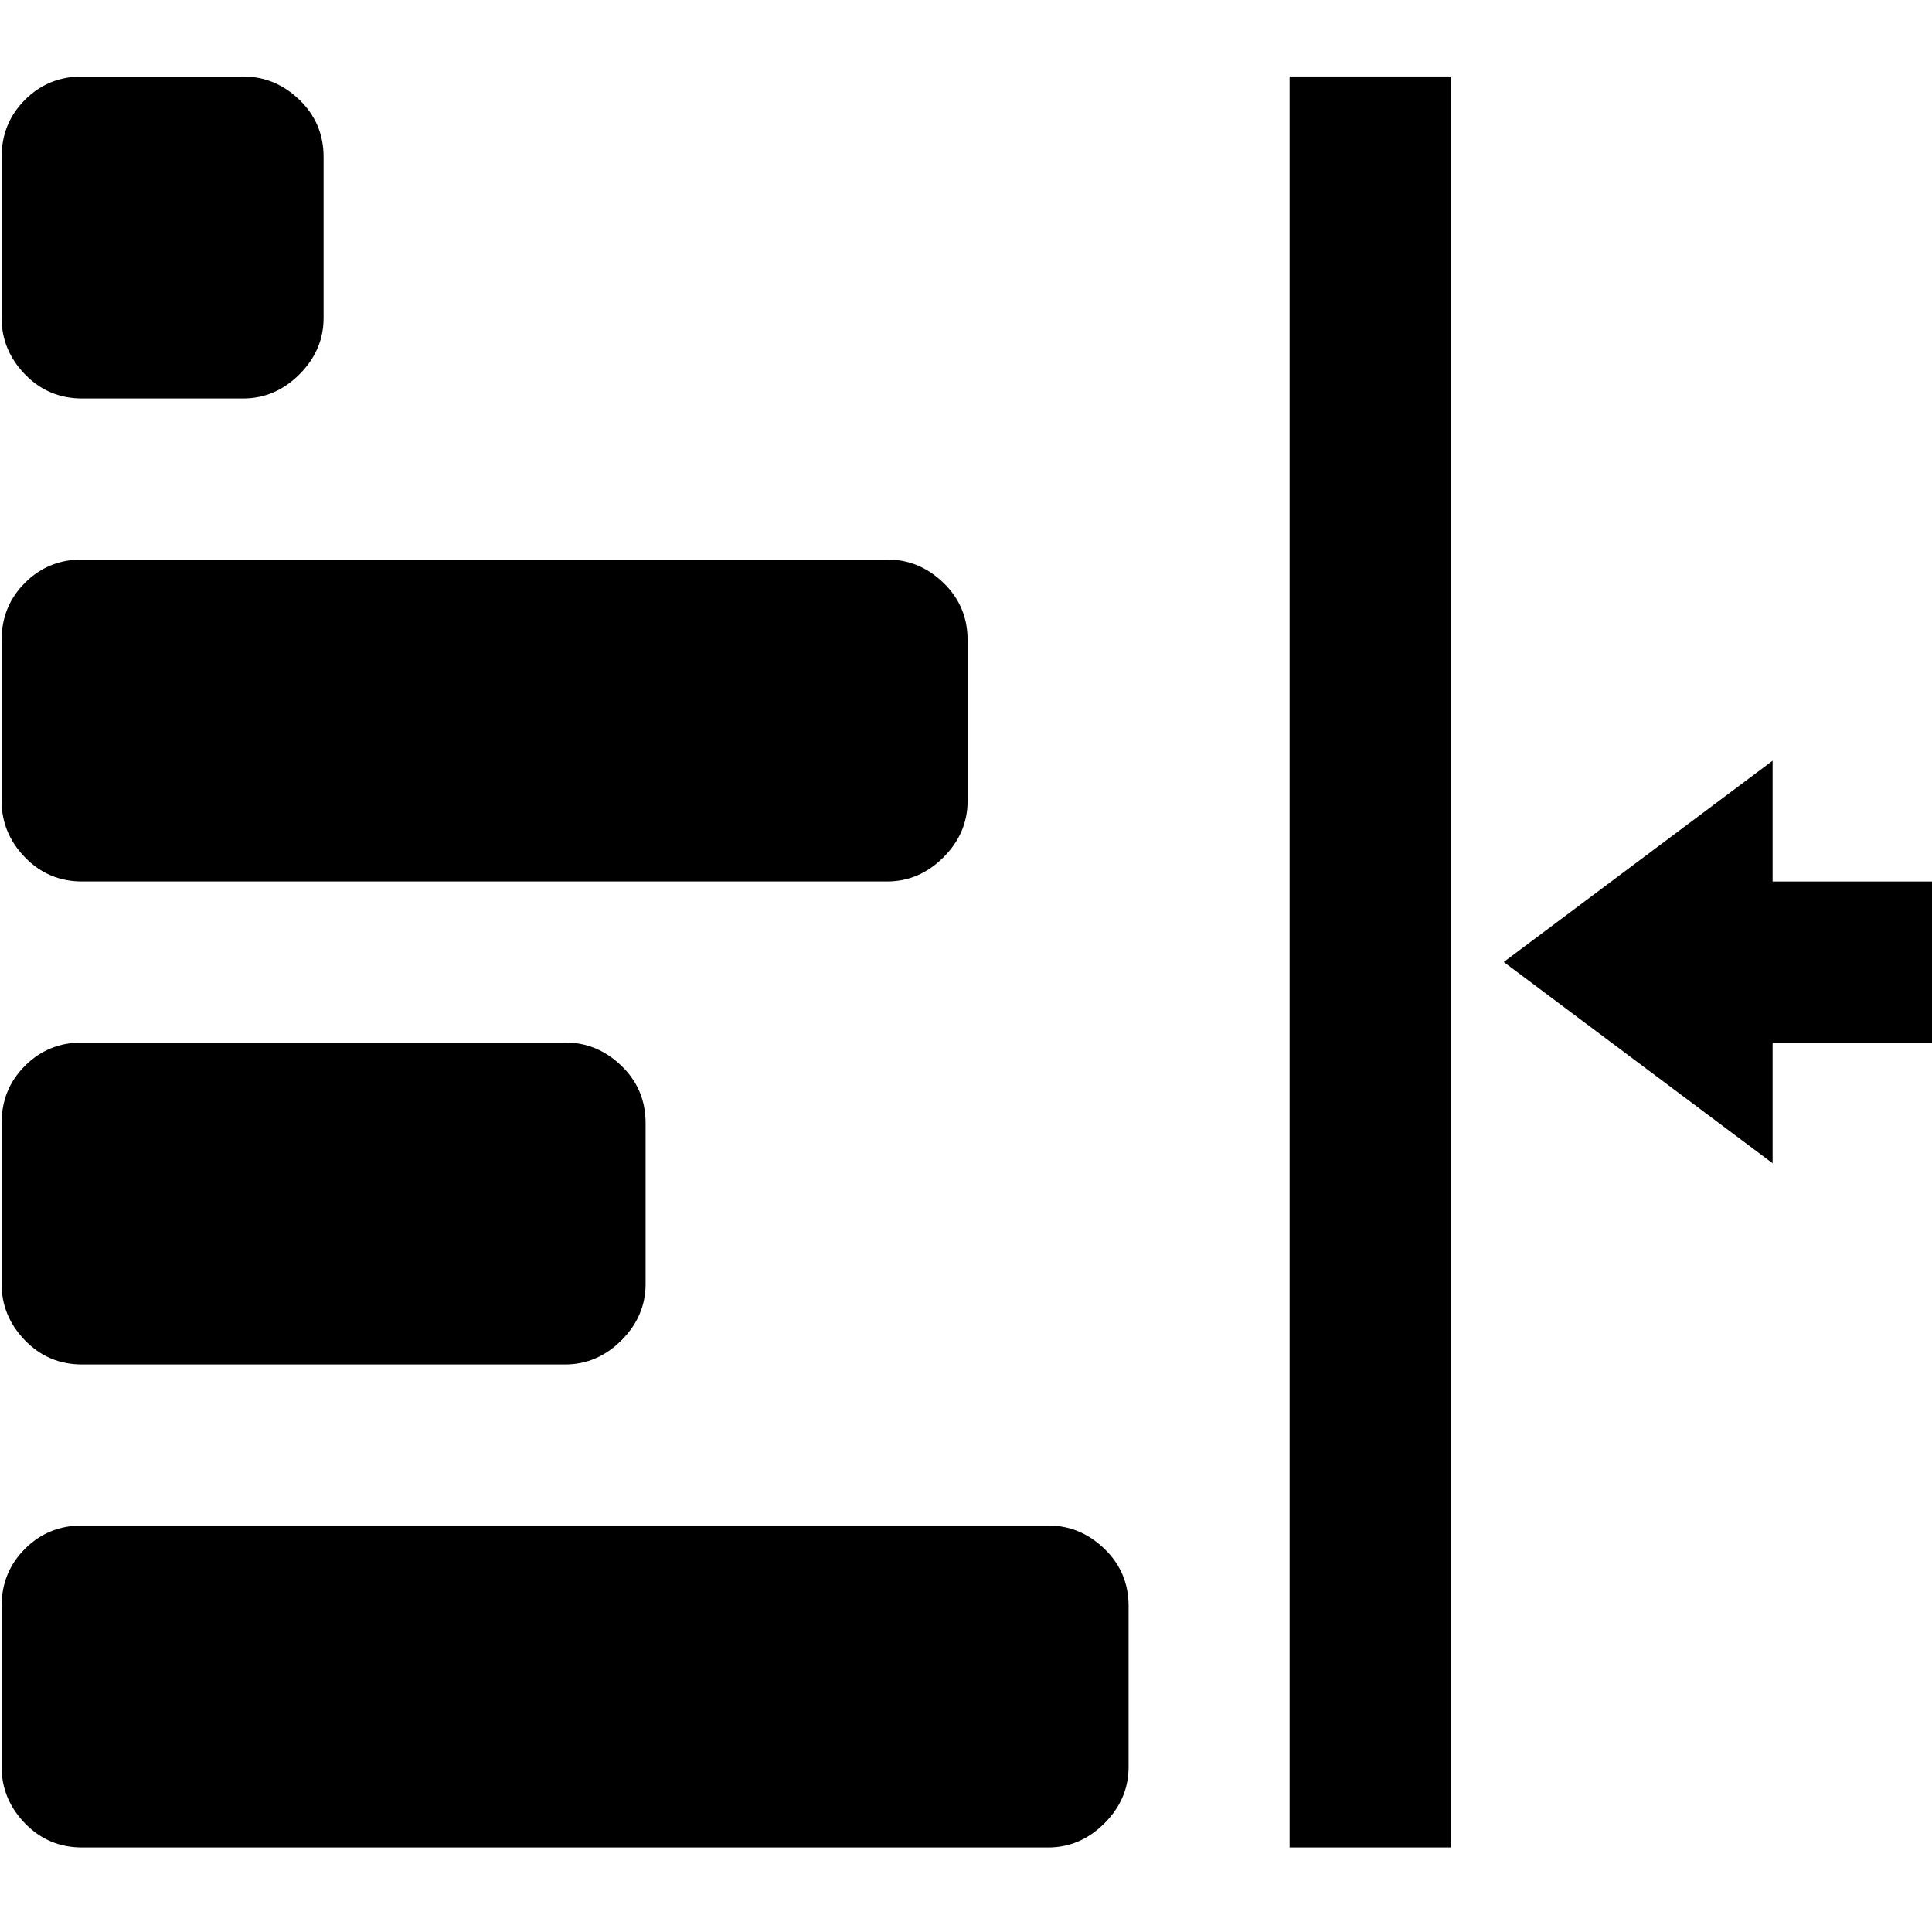
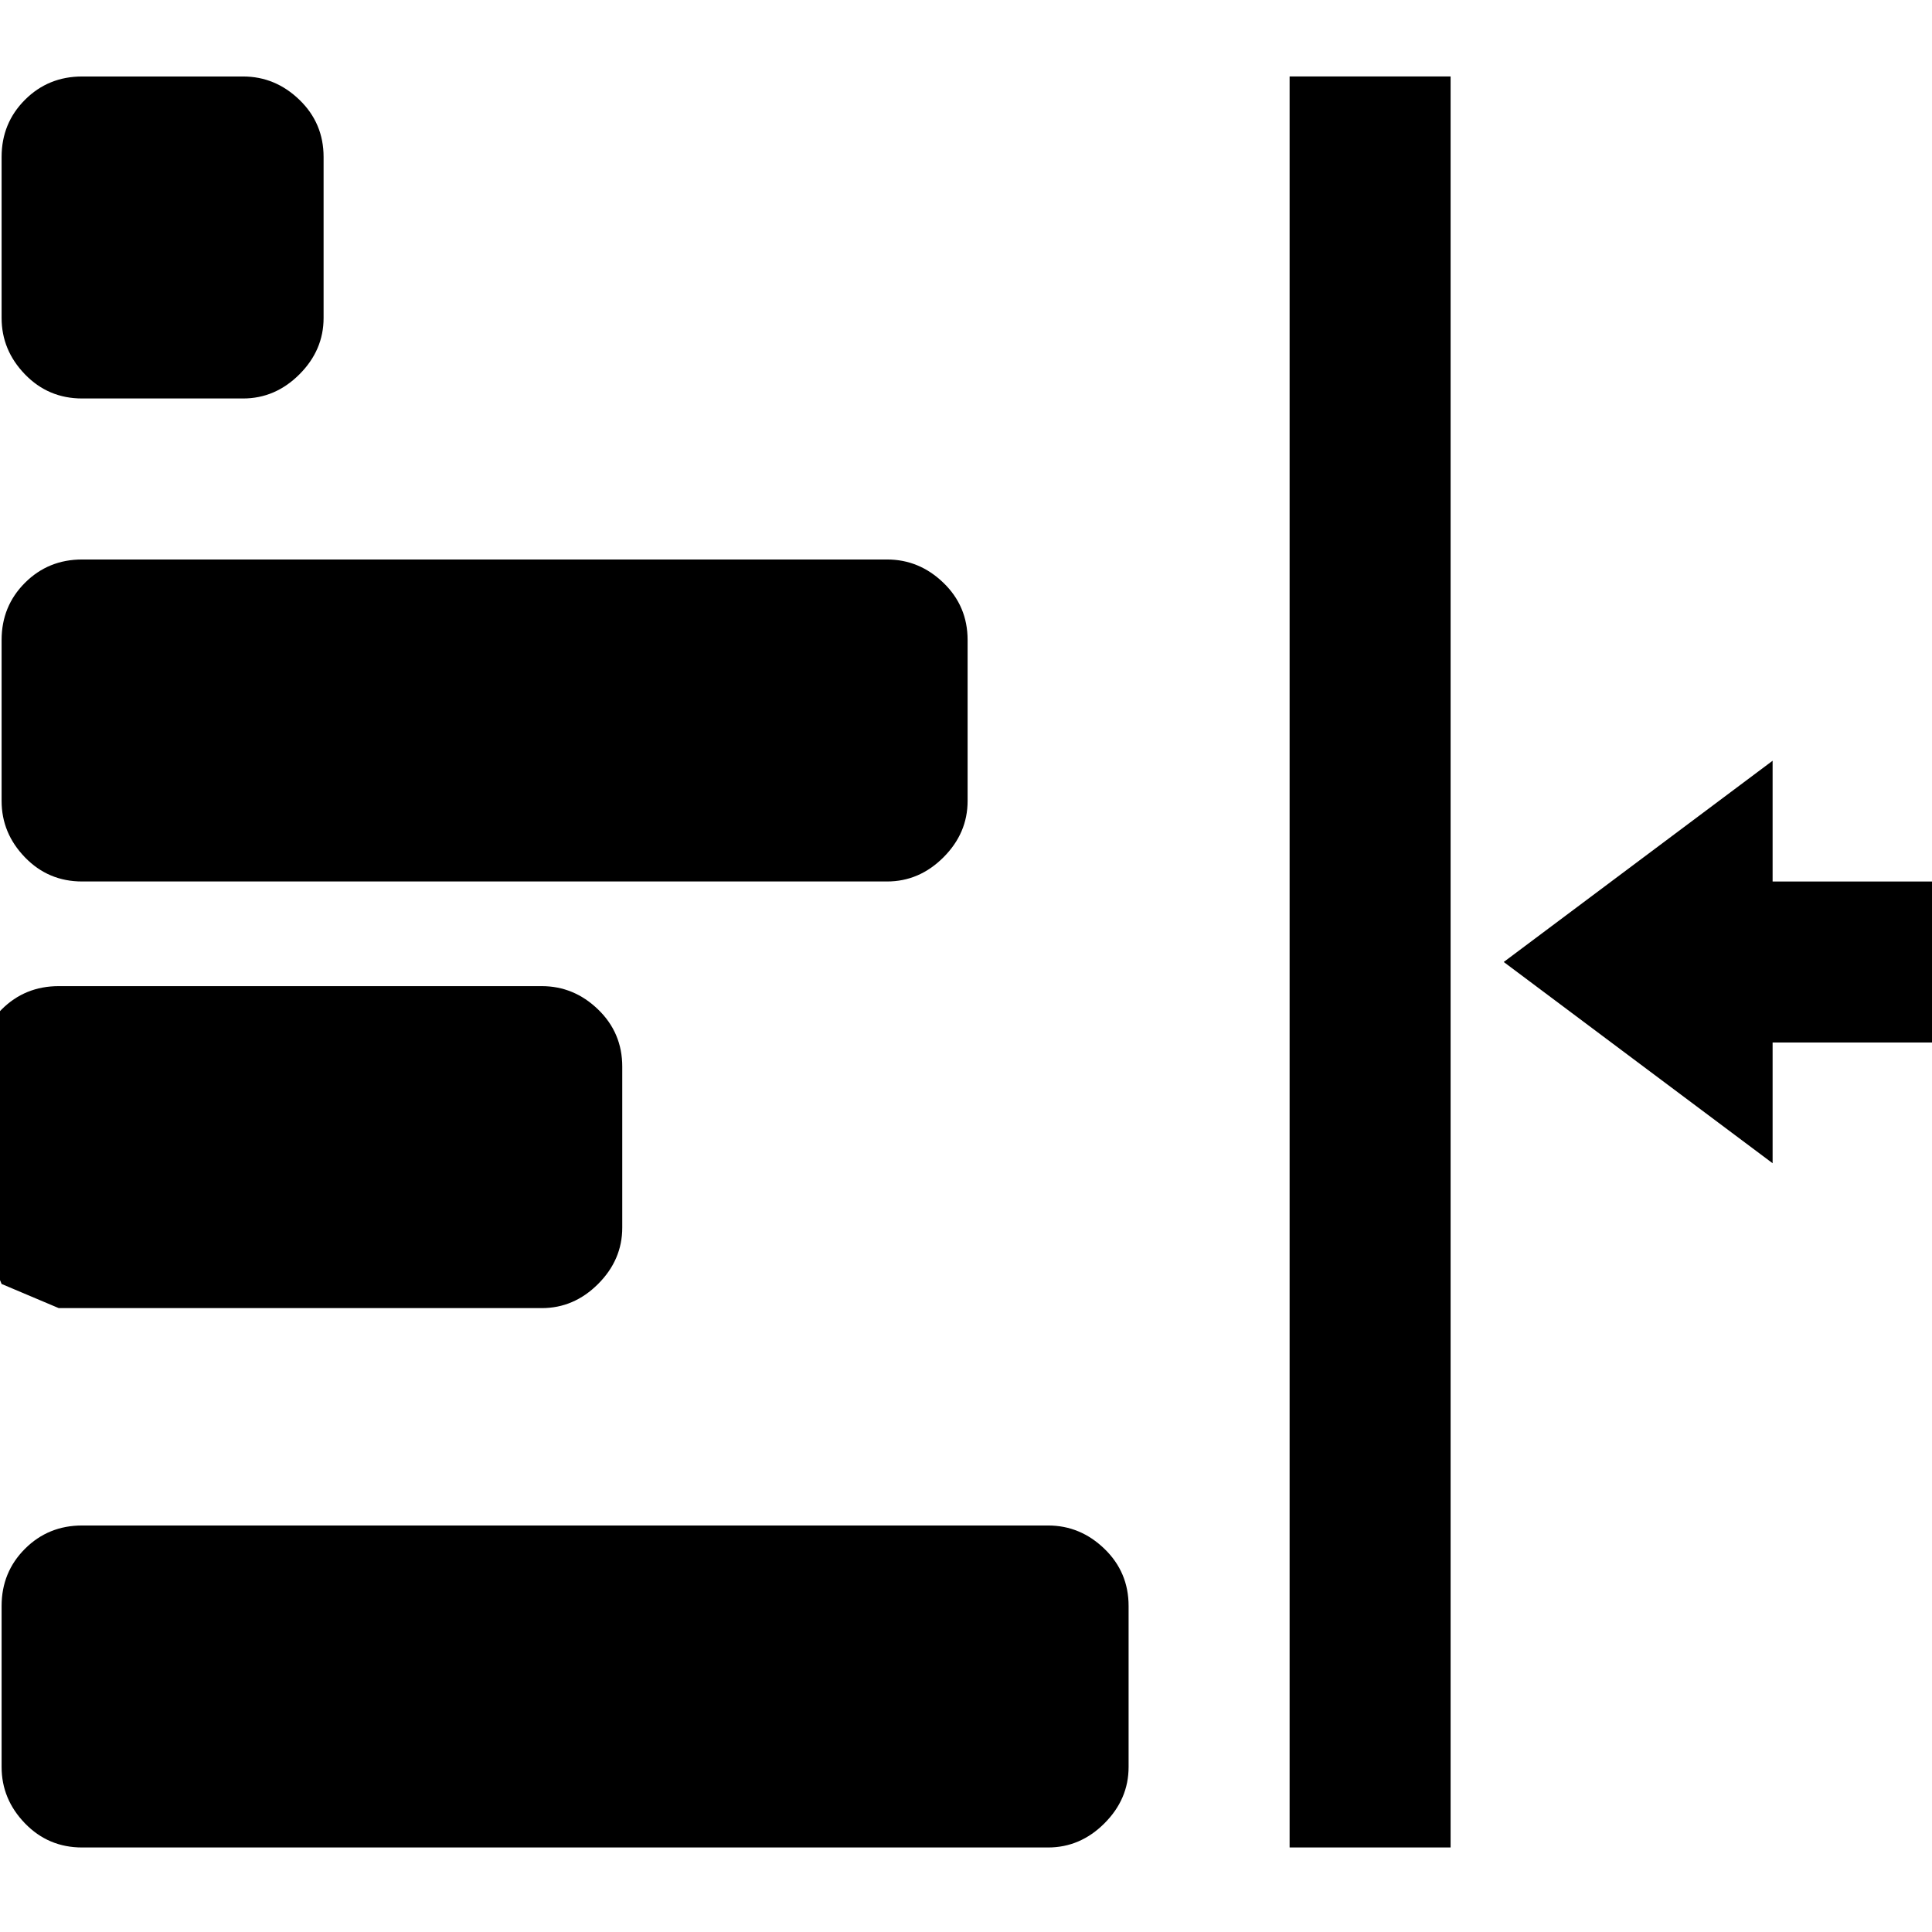
<svg xmlns="http://www.w3.org/2000/svg" viewBox="0 0 100 100">
-   <path d="M0.083 91.458q0 1.667 1.208 2.917t2.958 1.25h50q1.667 0 2.917-1.25t1.25-2.917v-8.333q0-1.75-1.25-2.958t-2.917-1.208h-50q-1.75 0-2.958 1.208t-1.208 2.958v8.333zM0.083 66.458q0 1.667 1.208 2.917t2.958 1.25h25q1.667 0 2.917-1.25t1.25-2.917v-8.333q0-1.75-1.25-2.958t-2.917-1.208h-25q-1.75 0-2.958 1.208t-1.208 2.958v8.333zM0.083 41.458q0 1.667 1.208 2.917t2.958 1.25h41.667q1.667 0 2.917-1.25t1.25-2.917v-8.333q0-1.75-1.25-2.958t-2.917-1.208h-41.667q-1.75 0-2.958 1.208t-1.208 2.958v8.333zM0.083 16.458q0 1.667 1.208 2.917t2.958 1.25h8.333q1.667 0 2.917-1.25t1.25-2.917v-8.333q0-1.75-1.25-2.958t-2.917-1.208h-8.333q-1.75 0-2.958 1.208t-1.208 2.958v8.333zM66.75 95.625v-91.667h8.333v91.667h-8.333zM77.833 49.792l13.917 10.417v-6.25h16.667v-8.333h-16.667v-6.25z" fill="#000000" />
+   <path d="M0.083 91.458q0 1.667 1.208 2.917t2.958 1.25h50q1.667 0 2.917-1.25t1.25-2.917v-8.333q0-1.75-1.25-2.958t-2.917-1.208h-50q-1.75 0-2.958 1.208t-1.208 2.958v8.333zM0.083 66.458t2.958 1.25h25q1.667 0 2.917-1.25t1.25-2.917v-8.333q0-1.75-1.25-2.958t-2.917-1.208h-25q-1.75 0-2.958 1.208t-1.208 2.958v8.333zM0.083 41.458q0 1.667 1.208 2.917t2.958 1.25h41.667q1.667 0 2.917-1.25t1.25-2.917v-8.333q0-1.75-1.25-2.958t-2.917-1.208h-41.667q-1.75 0-2.958 1.208t-1.208 2.958v8.333zM0.083 16.458q0 1.667 1.208 2.917t2.958 1.25h8.333q1.667 0 2.917-1.25t1.25-2.917v-8.333q0-1.75-1.25-2.958t-2.917-1.208h-8.333q-1.75 0-2.958 1.208t-1.208 2.958v8.333zM66.75 95.625v-91.667h8.333v91.667h-8.333zM77.833 49.792l13.917 10.417v-6.25h16.667v-8.333h-16.667v-6.25z" fill="#000000" />
</svg>